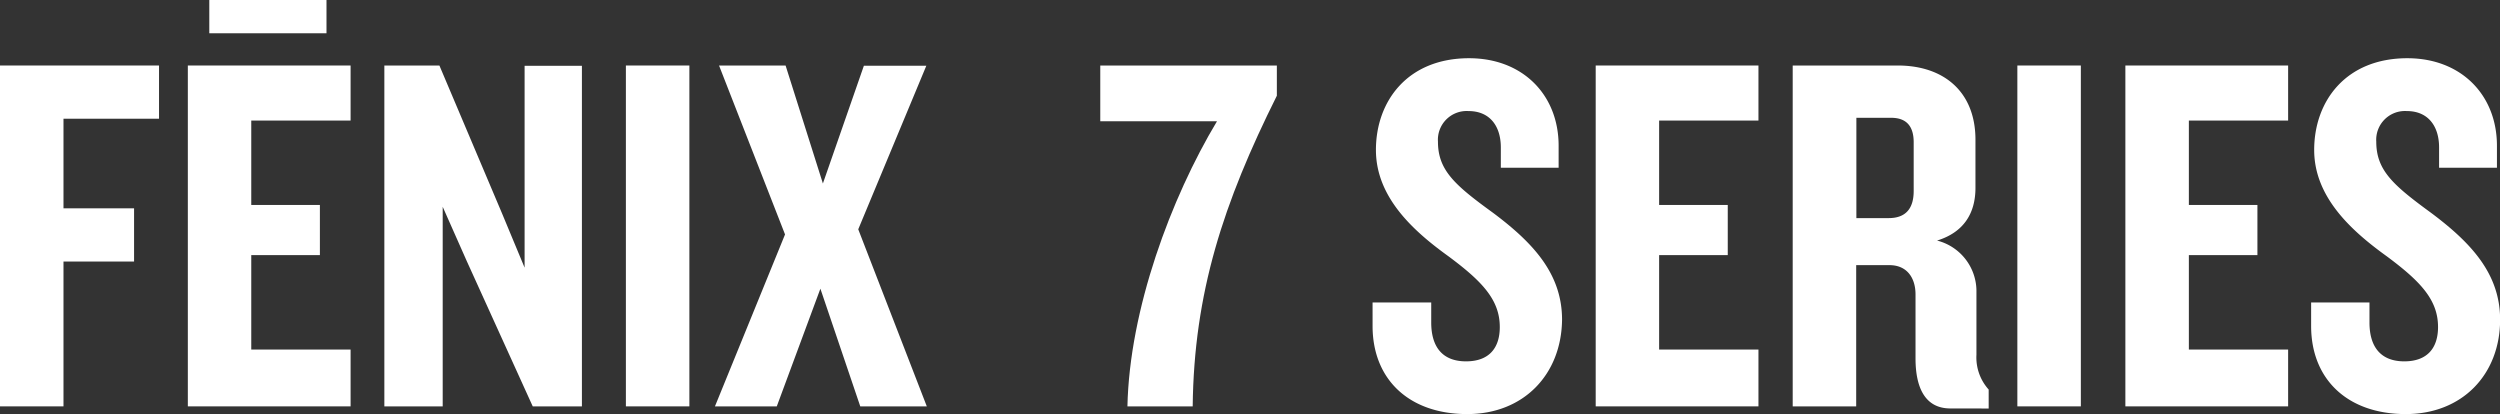
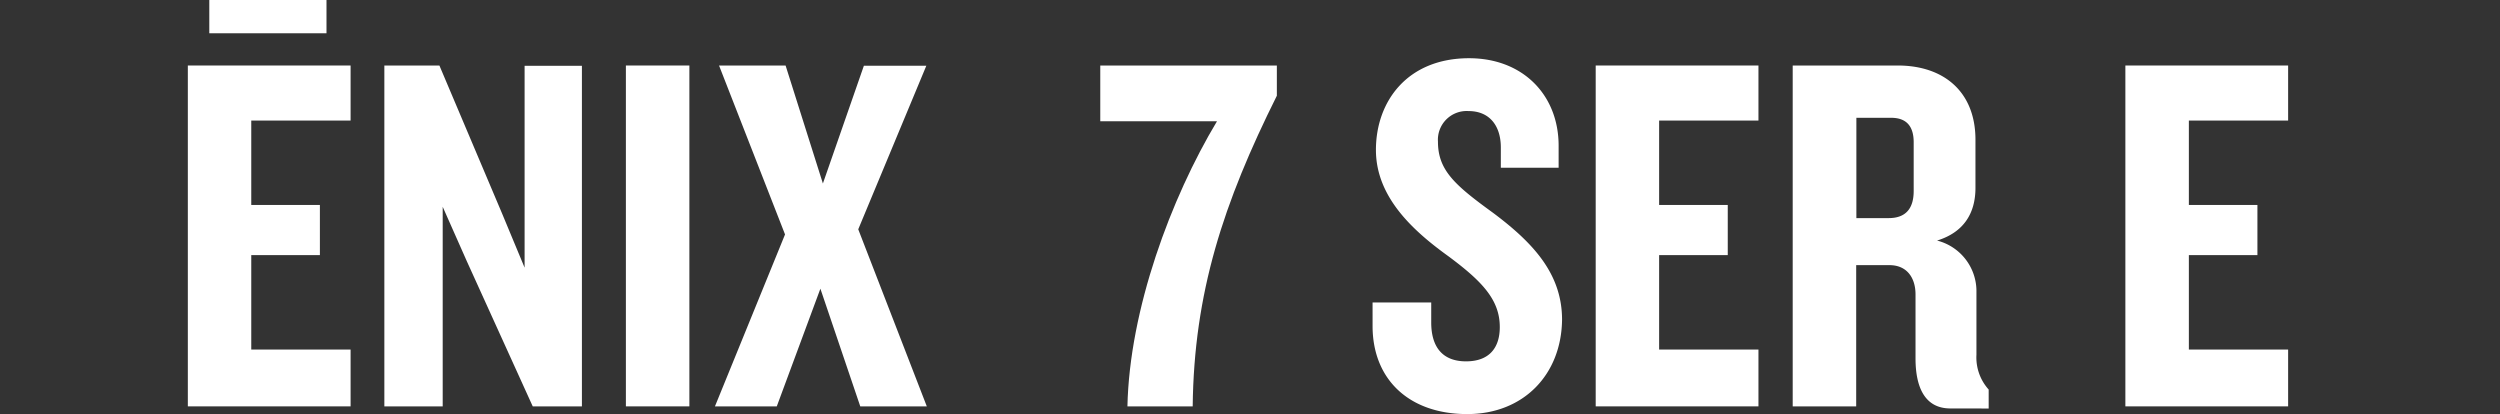
<svg xmlns="http://www.w3.org/2000/svg" id="圖層_1" data-name="圖層 1" viewBox="0 0 408.74 67.7">
  <rect x="0" y="0" width="408.74" height="67.7" fill="#333333" stroke="none" />
  <defs>
    <style>.cls-1{fill:#fff;}</style>
  </defs>
-   <path class="cls-1" d="M10.38,19.41V34.06H21.92v8.7H10.38V66.44H0V10.71H26v8.7Z" />
  <path class="cls-1" d="M30.71,66.44V10.71H57.32v9H41.08v13.8H52.3v8.2H41.08V57.15H57.32v9.29Zm3.51-61V0H53.38V5.44Z" />
  <path class="cls-1" d="M87.1,66.44,76.31,42.68l-3.93-8.87V66.44H62.84V10.71h9L82.08,34.89l3.69,8.87v-33h9.37V66.44Z" />
  <path class="cls-1" d="M102.33,66.44V10.71h10.38V66.44Z" />
  <path class="cls-1" d="M140.65,66.44,134.13,47.2,127,66.44H116.89l11.46-28.11L117.56,10.71h10.88L134.54,30l6.7-19.25h10.21L140.32,37.49l11.21,28.95Z" />
  <path class="cls-1" d="M195,66.44H184.33c.33-15.81,7.11-34.06,14.64-46.61H179.89V10.71h28.87v4.94C200,33.22,195.21,47.86,195,66.44Z" />
  <path class="cls-1" d="M239.89,67.7c-9.54,0-15.48-5.69-15.48-14.4V49.45H234v3.27c0,4.1,1.92,6.36,5.69,6.36s5.52-2.18,5.52-5.61c0-4.43-2.85-7.45-8.37-11.55-5.69-4.1-11.88-9.62-11.88-17.4,0-8,5.19-15,15.23-15,8.78,0,14.64,6,14.64,14.31v3.6h-9.45V24.1c0-3.43-1.76-5.94-5.28-5.94a4.7,4.7,0,0,0-5,5c0,4.69,2.77,7.11,9,11.63,6.61,4.94,11.29,10,11.29,17.49C255.28,61.25,249.09,67.7,239.89,67.7Z" />
  <path class="cls-1" d="M260.89,66.44V10.71H287.5v9H271.26v13.8h11.22v8.2H271.26V57.15H287.5v9.29Z" />
  <path class="cls-1" d="M318.88,66.78c-4.11,0-5.7-3.35-5.7-8.2V48.12c0-2.6-1.33-4.77-4.26-4.77h-5.44V66.44H293.1V10.71h17.16c7.61,0,12.72,4.35,12.72,12.13v7.87c0,4.18-1.93,7.28-6.28,8.62a8.54,8.54,0,0,1,6.44,8.45V58a7.85,7.85,0,0,0,2,5.69v3.1Zm-6-43.52c0-2.51-1.09-4-3.68-4h-5.69v16.4h5.27c2.68,0,4.1-1.43,4.1-4.44Z" />
-   <path class="cls-1" d="M329.83,66.44V10.71h10.38V66.44Z" />
  <path class="cls-1" d="M347.49,66.44V10.71H374.1v9H357.87v13.8h11.21v8.2H357.87V57.15H374.1v9.29Z" />
-   <path class="cls-1" d="M393.34,67.7c-9.54,0-15.48-5.69-15.48-14.4V49.45h9.54v3.27c0,4.1,1.93,6.36,5.69,6.36s5.52-2.18,5.52-5.61c0-4.43-2.84-7.45-8.36-11.55-5.69-4.1-11.89-9.62-11.89-17.4,0-8,5.19-15,15.23-15,8.79,0,14.65,6,14.65,14.31v3.6h-9.46V24.1c0-3.43-1.76-5.94-5.27-5.94a4.7,4.7,0,0,0-5,5c0,4.69,2.76,7.11,8.95,11.63,6.61,4.94,11.3,10,11.3,17.49C408.74,61.25,402.55,67.7,393.34,67.7Z" />
</svg>